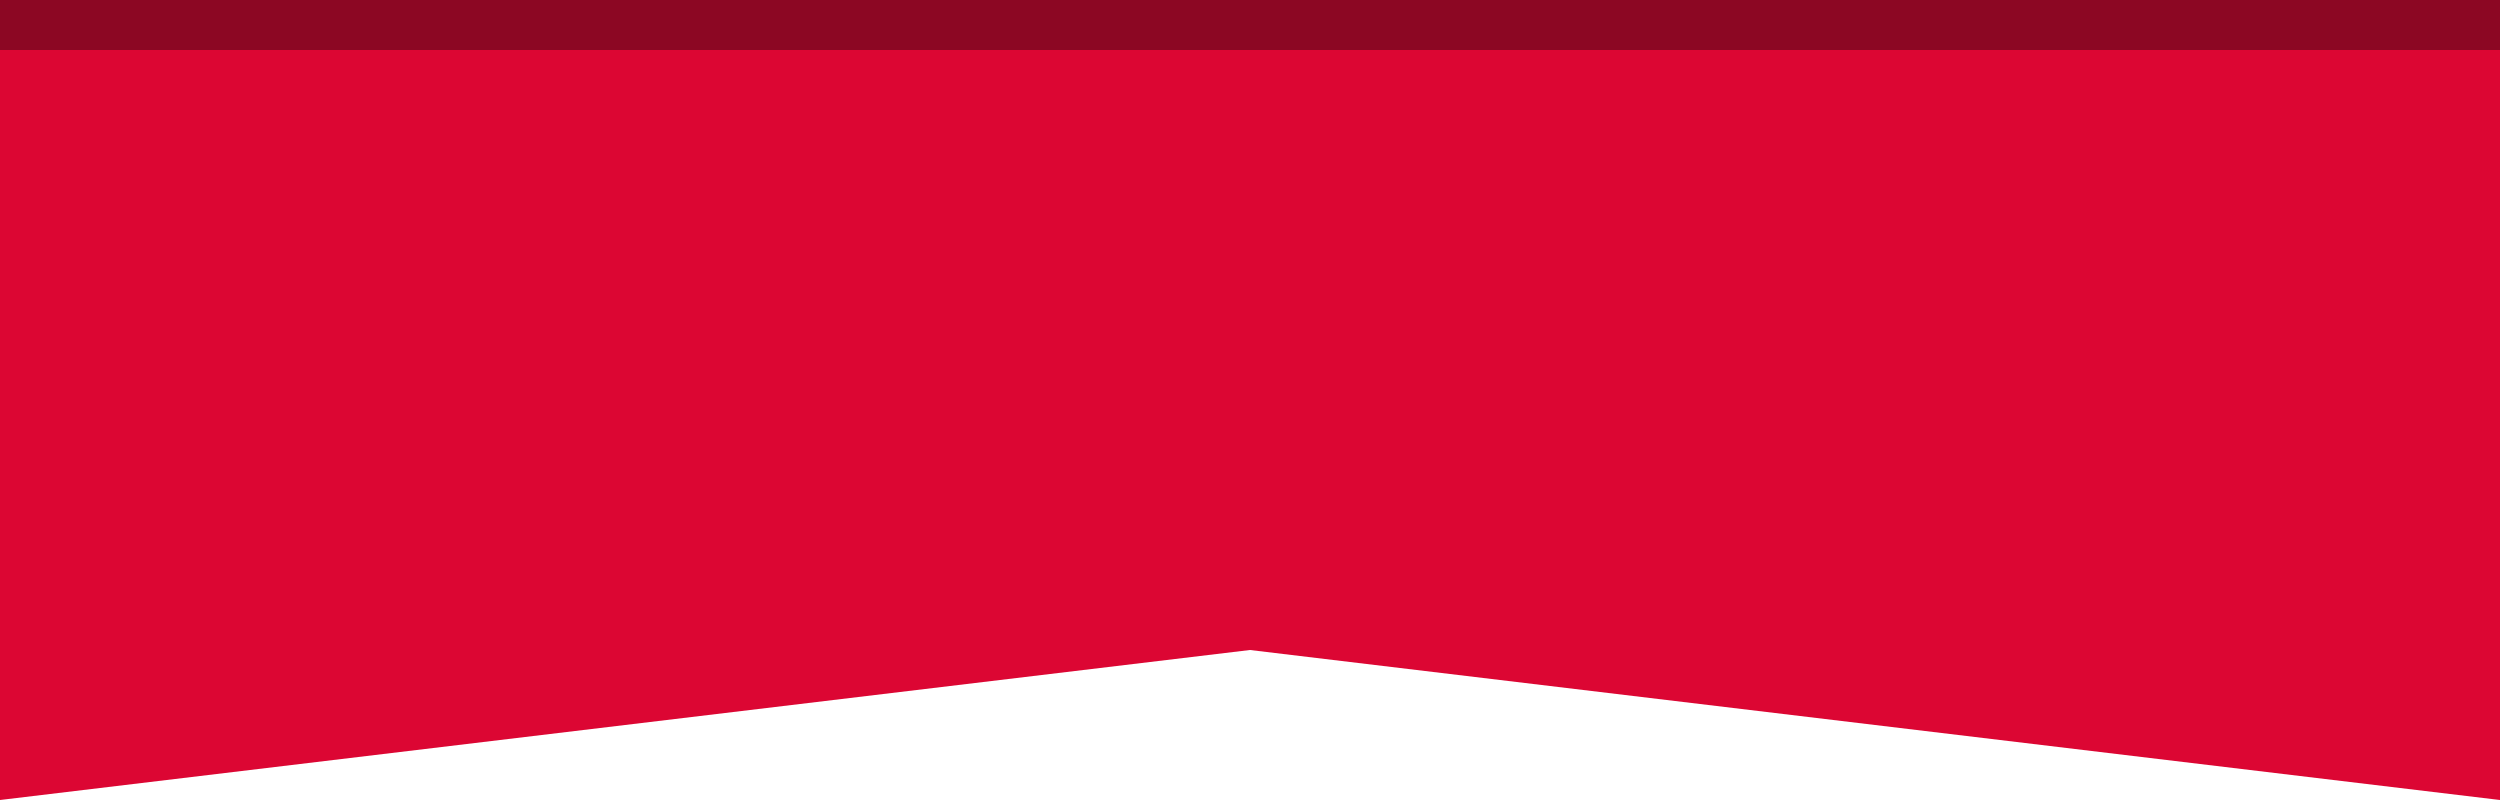
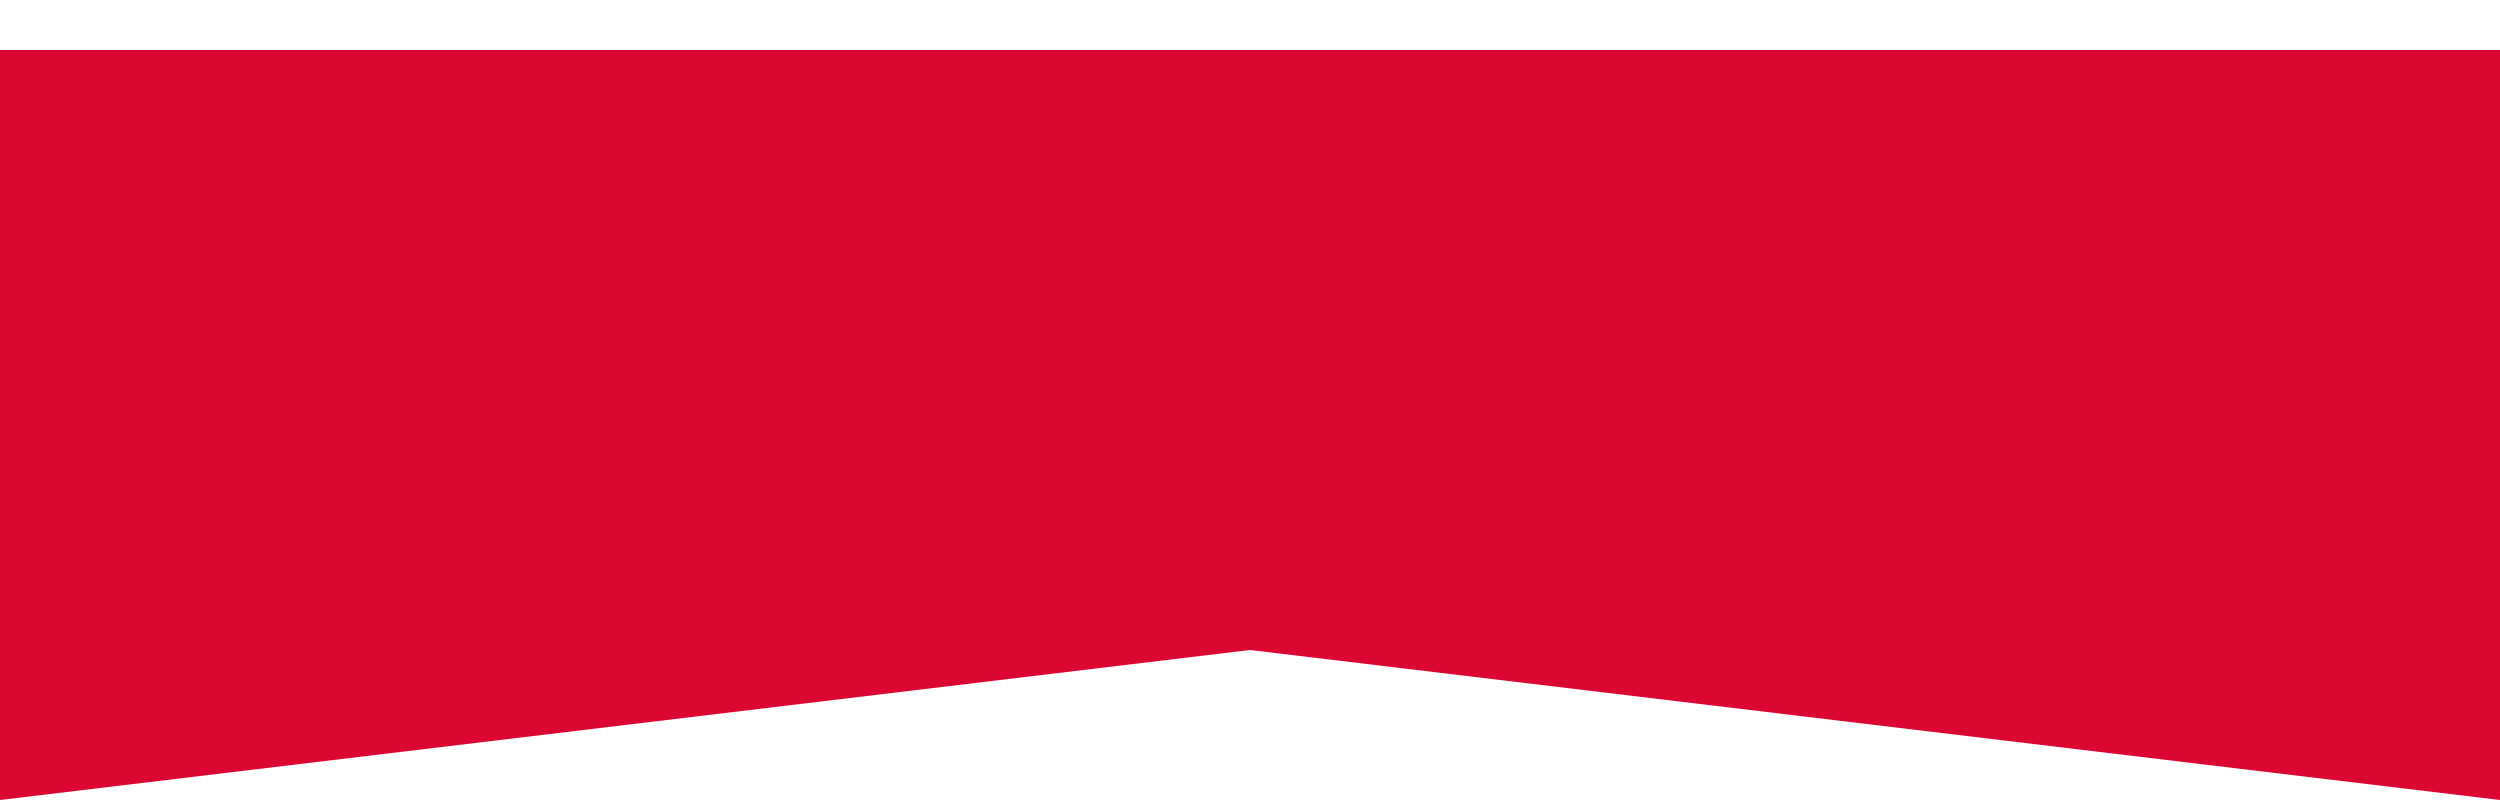
<svg xmlns="http://www.w3.org/2000/svg" width="100" height="32" preserveAspectRatio="none" viewBox="0 0 100 32" fill="none">
  <path fill-rule="evenodd" clip-rule="evenodd" d="M0 2H100V26V32L50 26L0 32V26V2Z" fill="#DC0633" />
-   <rect width="100" height="2" fill="#8C0723" />
</svg>